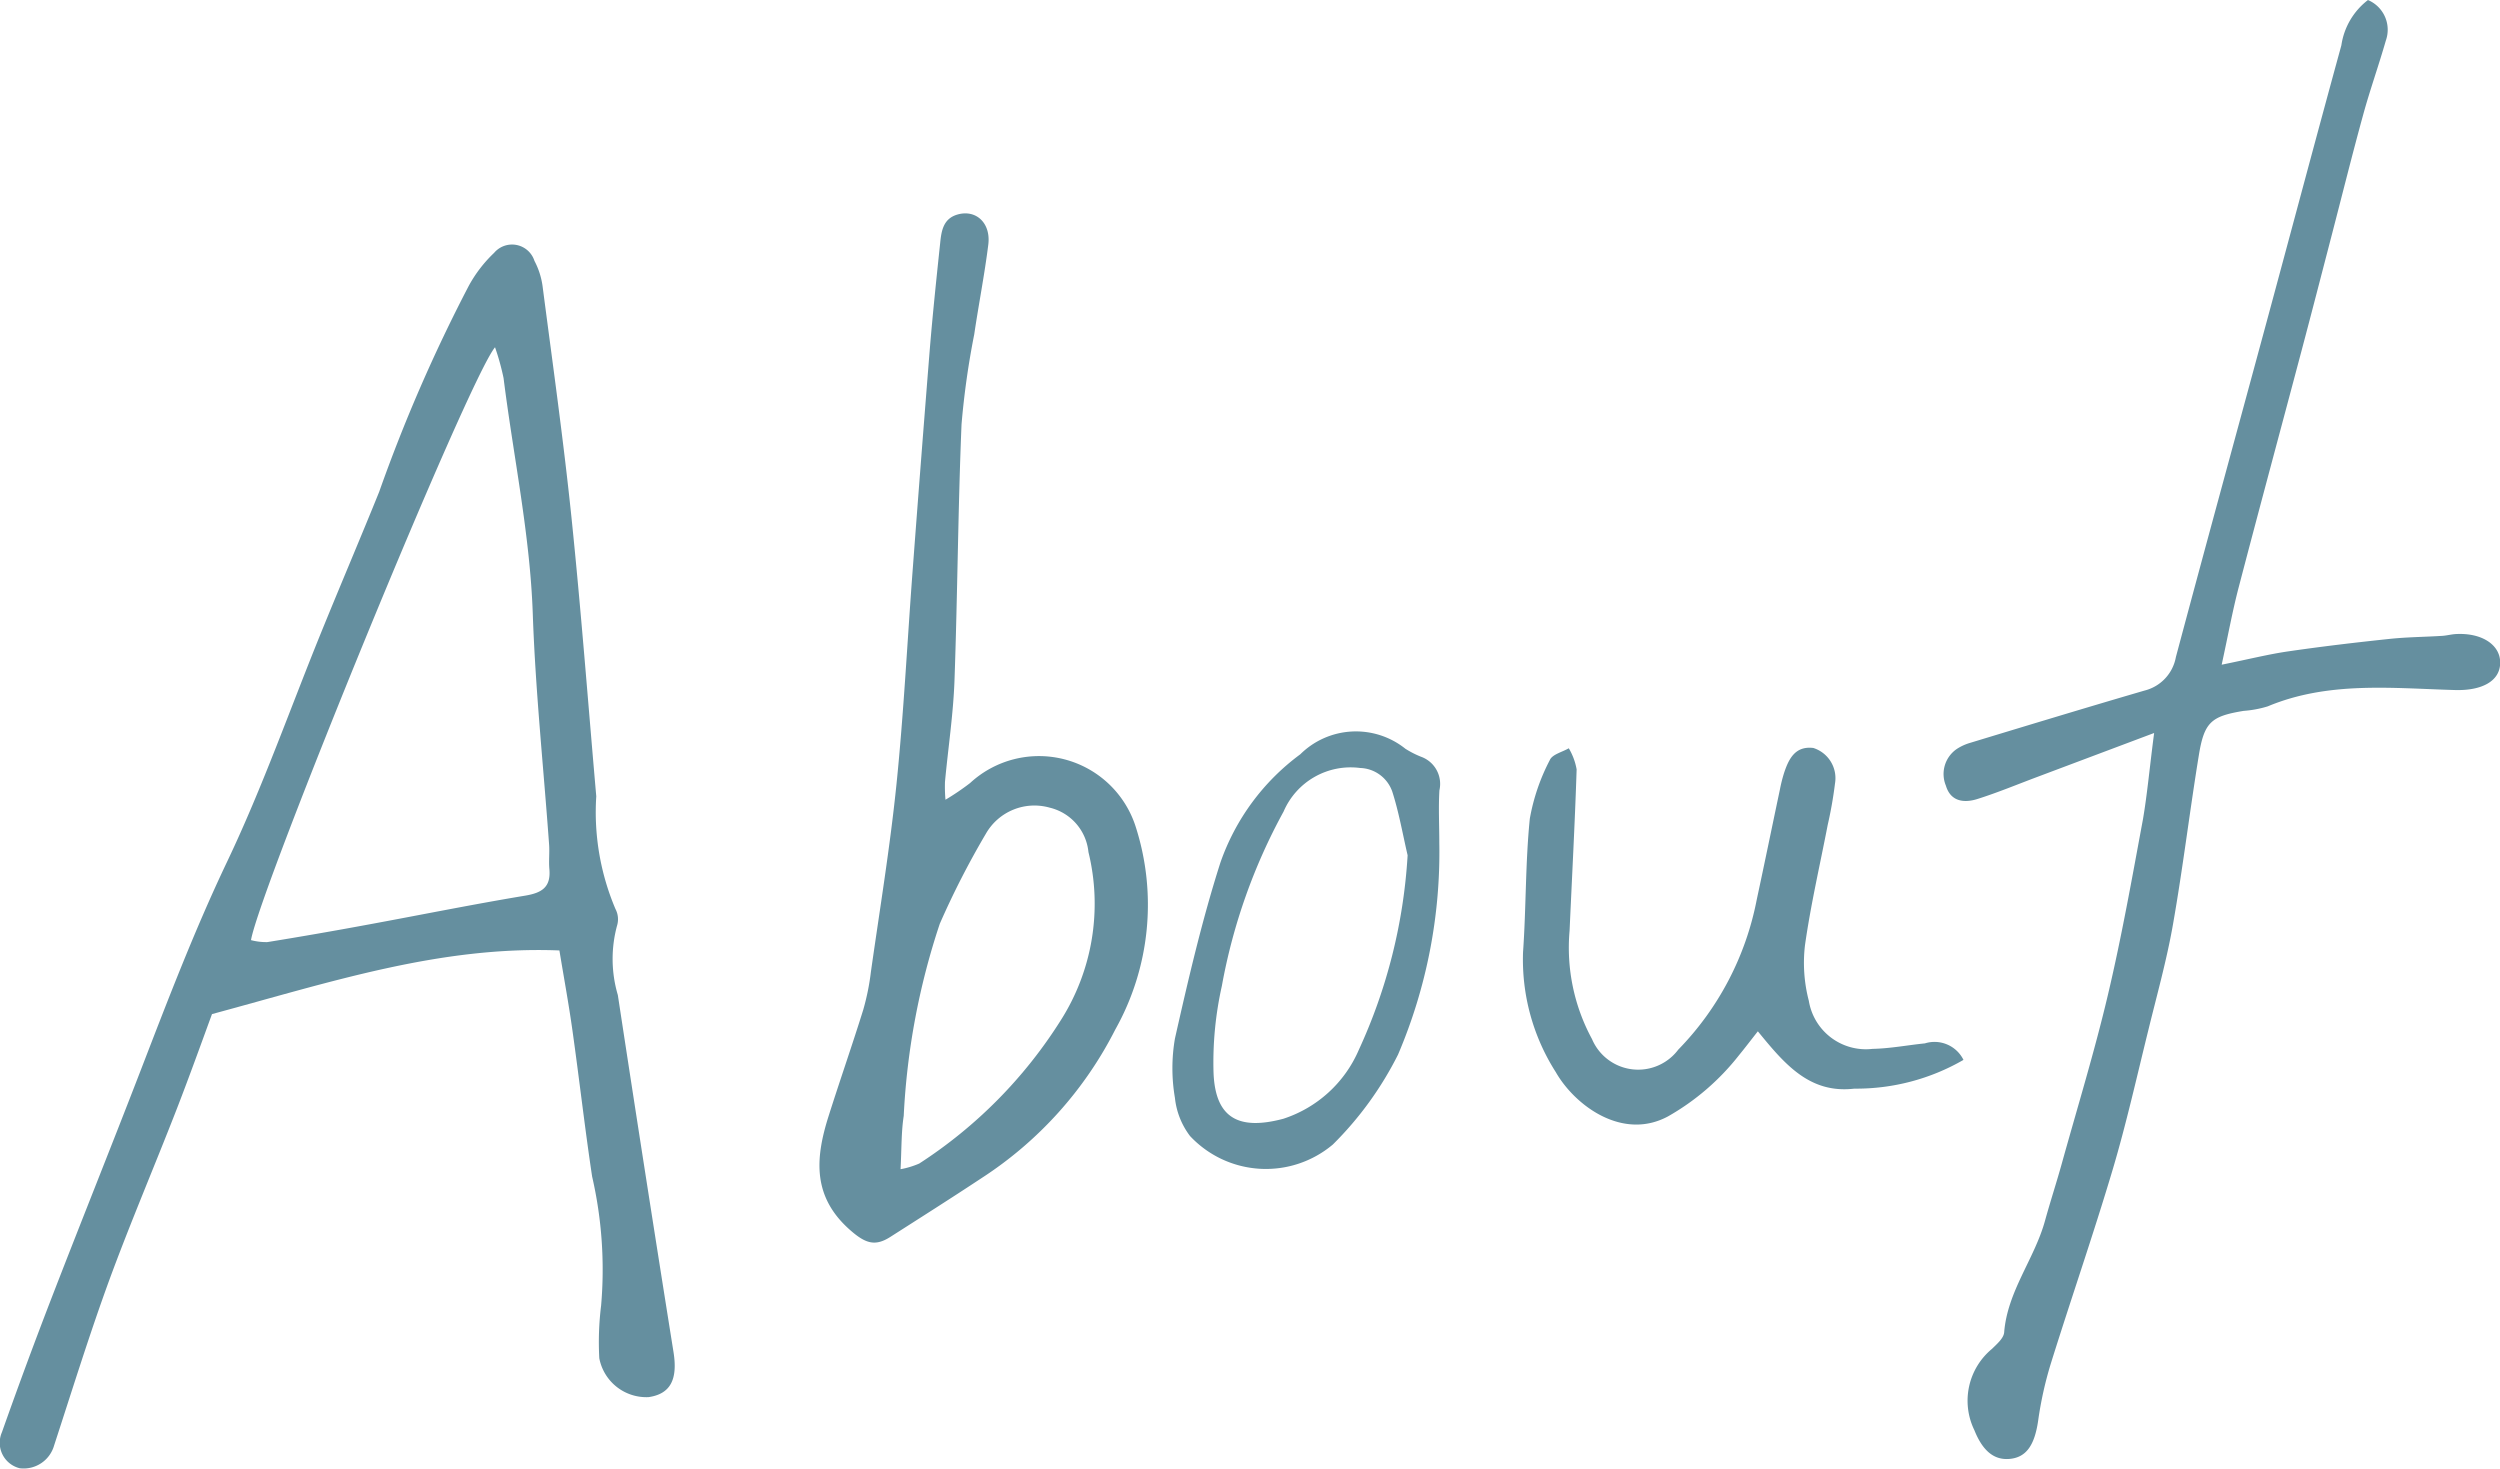
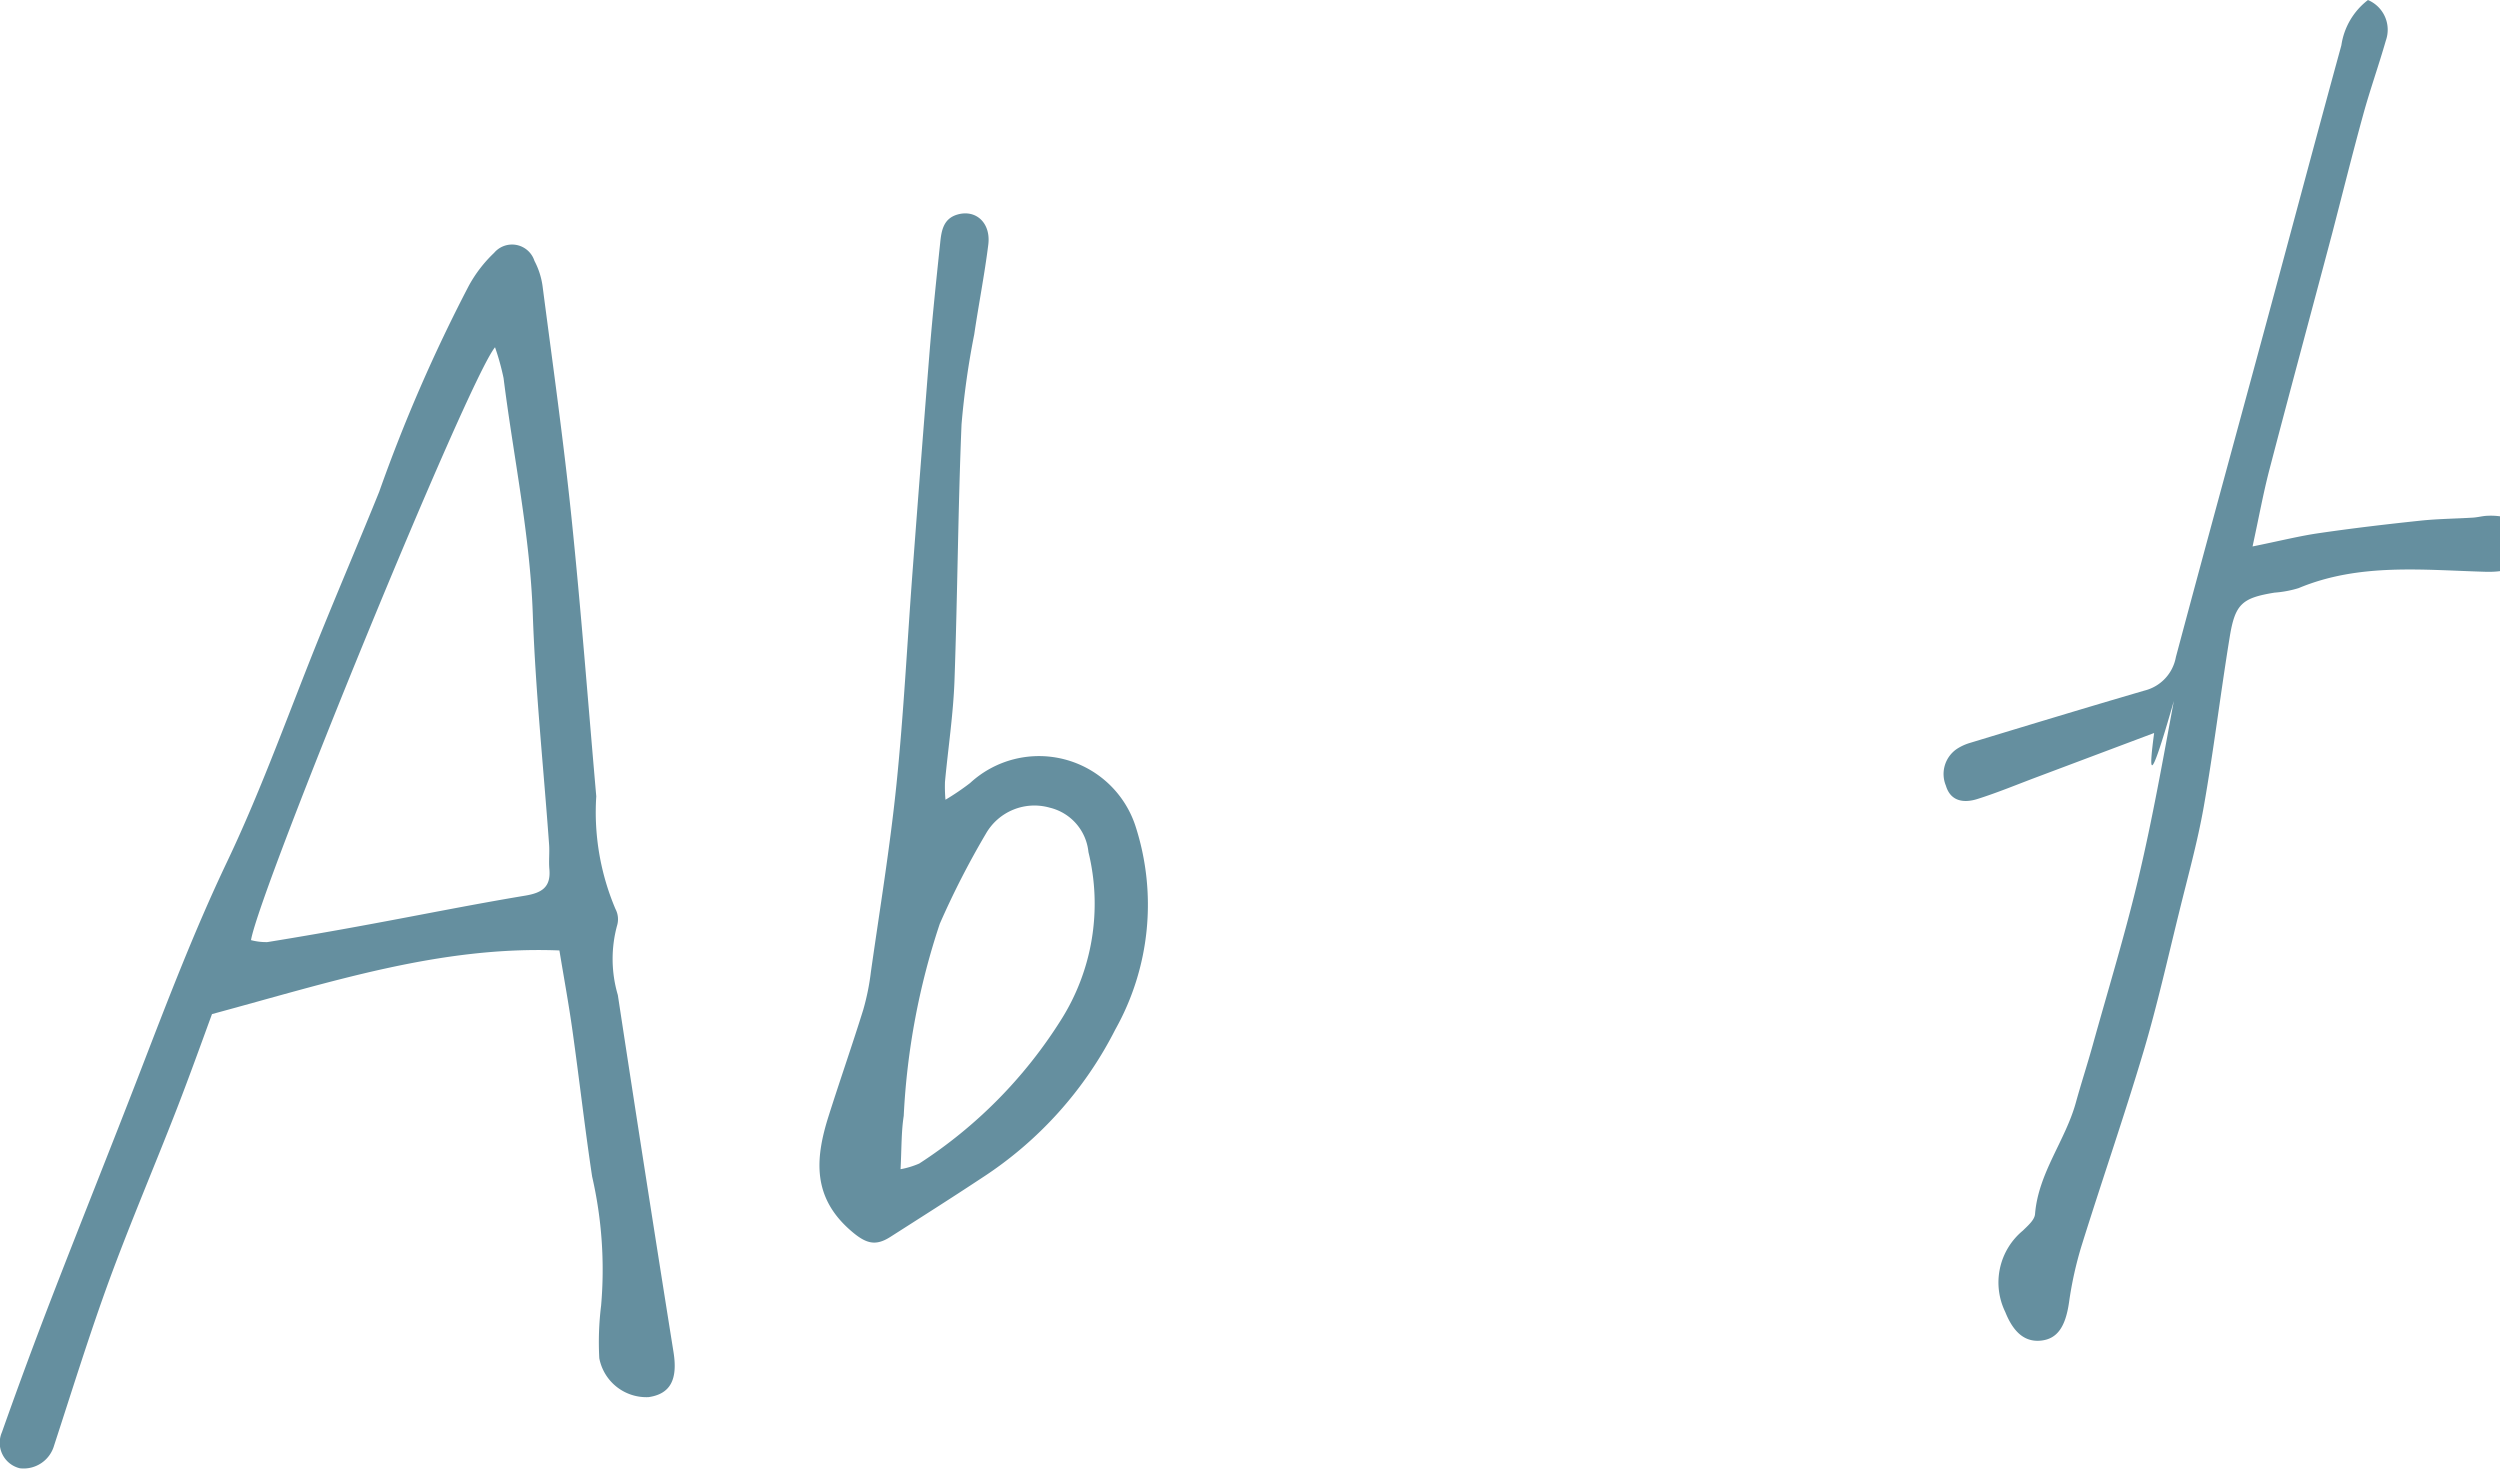
<svg xmlns="http://www.w3.org/2000/svg" id="about" width="71.017" height="41.733" viewBox="0 0 71.017 41.733">
  <path id="Path_1" data-name="Path 1" d="M889.425,216.38c-.3.819-.646,1.784-1.017,2.738-.626,1.608-1.306,3.2-1.9,4.816-.567,1.552-1.056,3.132-1.568,4.7a.9.9,0,0,1-.973.648.745.745,0,0,1-.509-1.024q.679-1.921,1.413-3.822c.827-2.139,1.683-4.267,2.509-6.407.777-2.015,1.546-4.028,2.478-5.985,1.011-2.125,1.794-4.358,2.683-6.542.539-1.324,1.1-2.639,1.636-3.965a45.355,45.355,0,0,1,2.542-5.844,3.8,3.8,0,0,1,.72-.937.668.668,0,0,1,1.146.228,2.157,2.157,0,0,1,.235.751c.283,2.172.589,4.342.815,6.52.273,2.642.474,5.292.706,7.939a7.036,7.036,0,0,0,.545,3.2.625.625,0,0,1,.043.482,3.622,3.622,0,0,0,.025,1.964q.773,5.076,1.582,10.146c.122.77-.084,1.184-.709,1.275a1.362,1.362,0,0,1-1.4-1.105,8.489,8.489,0,0,1,.052-1.5,11.811,11.811,0,0,0-.256-3.663c-.207-1.378-.364-2.764-.558-4.144-.105-.75-.243-1.5-.371-2.277C895.9,214.439,892.8,215.47,889.425,216.38Zm8.04-18.942c-.775.934-6.686,15.4-6.932,16.841a1.685,1.685,0,0,0,.465.056q1.424-.231,2.843-.494c1.493-.274,2.98-.576,4.478-.825.477-.079.736-.24.69-.755-.021-.231.009-.466-.008-.7-.157-2.18-.387-4.357-.463-6.54-.078-2.266-.55-4.472-.83-6.706A7.064,7.064,0,0,0,897.465,197.437Z" transform="translate(-883.403 -187.573)" fill="#658f9f" />
-   <path id="Path_2" data-name="Path 2" d="M1022.039,198.648l-3.343,1.257c-.559.21-1.112.44-1.68.619-.375.118-.758.074-.892-.379a.861.861,0,0,1,.332-1.058,1.444,1.444,0,0,1,.363-.161c1.647-.5,3.292-1,4.946-1.483a1.2,1.2,0,0,0,.892-.952c.847-3.171,1.716-6.337,2.573-9.505.71-2.624,1.409-5.252,2.128-7.874a1.979,1.979,0,0,1,.755-1.285.916.916,0,0,1,.508,1.152c-.2.7-.448,1.393-.642,2.1-.307,1.116-.587,2.241-.878,3.361s-.58,2.241-.877,3.359c-.594,2.241-1.2,4.479-1.786,6.722-.172.658-.294,1.33-.48,2.187.772-.156,1.339-.3,1.915-.382.949-.138,1.9-.25,2.856-.351.494-.052.994-.055,1.49-.086.132-.008.263-.045.4-.052.738-.037,1.262.312,1.25.829s-.531.783-1.281.762c-1.79-.05-3.6-.256-5.323.464a3.1,3.1,0,0,1-.685.128c-.916.151-1.117.317-1.27,1.254-.262,1.605-.456,3.223-.738,4.825-.178,1.01-.456,2-.7,3-.327,1.321-.624,2.651-1.011,3.953-.549,1.844-1.181,3.664-1.754,5.5a10.437,10.437,0,0,0-.363,1.634c-.1.684-.33,1.04-.811,1.083-.439.039-.764-.225-1-.815a1.911,1.911,0,0,1,.5-2.311c.139-.138.332-.3.346-.469.093-1.169.86-2.083,1.16-3.17.15-.544.326-1.081.477-1.625.445-1.6.932-3.187,1.312-4.8.389-1.647.685-3.317.994-4.982C1021.844,200.383,1021.907,199.659,1022.039,198.648Z" transform="translate(-960.847 -177.826)" fill="#658f9f" />
+   <path id="Path_2" data-name="Path 2" d="M1022.039,198.648l-3.343,1.257c-.559.21-1.112.44-1.68.619-.375.118-.758.074-.892-.379a.861.861,0,0,1,.332-1.058,1.444,1.444,0,0,1,.363-.161c1.647-.5,3.292-1,4.946-1.483a1.2,1.2,0,0,0,.892-.952c.847-3.171,1.716-6.337,2.573-9.505.71-2.624,1.409-5.252,2.128-7.874a1.979,1.979,0,0,1,.755-1.285.916.916,0,0,1,.508,1.152c-.2.7-.448,1.393-.642,2.1-.307,1.116-.587,2.241-.878,3.361c-.594,2.241-1.2,4.479-1.786,6.722-.172.658-.294,1.33-.48,2.187.772-.156,1.339-.3,1.915-.382.949-.138,1.9-.25,2.856-.351.494-.052.994-.055,1.49-.086.132-.008.263-.045.4-.052.738-.037,1.262.312,1.25.829s-.531.783-1.281.762c-1.79-.05-3.6-.256-5.323.464a3.1,3.1,0,0,1-.685.128c-.916.151-1.117.317-1.27,1.254-.262,1.605-.456,3.223-.738,4.825-.178,1.01-.456,2-.7,3-.327,1.321-.624,2.651-1.011,3.953-.549,1.844-1.181,3.664-1.754,5.5a10.437,10.437,0,0,0-.363,1.634c-.1.684-.33,1.04-.811,1.083-.439.039-.764-.225-1-.815a1.911,1.911,0,0,1,.5-2.311c.139-.138.332-.3.346-.469.093-1.169.86-2.083,1.16-3.17.15-.544.326-1.081.477-1.625.445-1.6.932-3.187,1.312-4.8.389-1.647.685-3.317.994-4.982C1021.844,200.383,1021.907,199.659,1022.039,198.648Z" transform="translate(-960.847 -177.826)" fill="#658f9f" />
  <path id="Path_3" data-name="Path 3" d="M942.9,209.048a7.061,7.061,0,0,0,.7-.475,2.884,2.884,0,0,1,4.694,1.213,7.249,7.249,0,0,1-.57,5.789,10.9,10.9,0,0,1-3.8,4.222c-.857.567-1.725,1.117-2.591,1.67-.414.264-.683.2-1.106-.164-1.12-.959-1.028-2.064-.649-3.263.321-1.014.672-2.017.988-3.032a6.836,6.836,0,0,0,.216-1.073c.252-1.774.544-3.545.726-5.327.206-2.013.306-4.037.458-6.056q.235-3.13.485-6.259c.084-1.026.192-2.051.3-3.076.034-.337.092-.675.484-.791.528-.156.959.236.881.854-.107.855-.274,1.7-.4,2.553a23.209,23.209,0,0,0-.36,2.553c-.1,2.424-.114,4.851-.2,7.275-.035.961-.18,1.917-.27,2.876A4.231,4.231,0,0,0,942.9,209.048Zm-1.273,10.495a2.45,2.45,0,0,0,.527-.16,13.258,13.258,0,0,0,4.022-4.071,6.174,6.174,0,0,0,.785-4.779,1.443,1.443,0,0,0-1.1-1.26,1.588,1.588,0,0,0-1.812.738,24.011,24.011,0,0,0-1.311,2.561,20.379,20.379,0,0,0-1.024,5.457C941.644,218.48,941.655,218.942,941.624,219.542Z" transform="translate(-916.042 -186.33)" fill="#658f9f" />
-   <path id="Path_4" data-name="Path 4" d="M999.839,237.722a6.088,6.088,0,0,1-3.1.817c-1.278.15-1.987-.708-2.741-1.629-.218.277-.372.48-.533.676a6.865,6.865,0,0,1-2.019,1.741c-1.3.7-2.651-.318-3.188-1.257a5.943,5.943,0,0,1-.93-3.413c.089-1.26.065-2.53.192-3.786a5.747,5.747,0,0,1,.57-1.669c.07-.159.352-.224.537-.332a1.768,1.768,0,0,1,.223.6c-.049,1.528-.132,3.054-.2,4.581a5.446,5.446,0,0,0,.637,3.08,1.424,1.424,0,0,0,2.45.3,8.37,8.37,0,0,0,2.23-4.264c.224-1.04.437-2.082.657-3.123a4.253,4.253,0,0,1,.122-.483c.134-.4.318-.76.826-.7a.9.9,0,0,1,.617,1.012,11.632,11.632,0,0,1-.207,1.176c-.22,1.14-.484,2.274-.646,3.422a4.264,4.264,0,0,0,.11,1.573,1.642,1.642,0,0,0,1.812,1.365c.5-.01.991-.106,1.486-.156A.917.917,0,0,1,999.839,237.722Z" transform="translate(-944.063 -207.614)" fill="#658f9f" />
-   <path id="Path_5" data-name="Path 5" d="M971,230.909a14.646,14.646,0,0,1-1.172,6.014,9.738,9.738,0,0,1-1.851,2.554,2.951,2.951,0,0,1-4.058-.24,2.165,2.165,0,0,1-.429-1.084,4.981,4.981,0,0,1,0-1.684c.378-1.677.768-3.358,1.29-4.994a6.459,6.459,0,0,1,2.271-3.082,2.248,2.248,0,0,1,2.986-.157,2.7,2.7,0,0,0,.442.226.819.819,0,0,1,.524.955C970.974,229.912,971,230.411,971,230.909Zm-.9.353c-.141-.605-.247-1.222-.437-1.812a1,1,0,0,0-.912-.668,2.073,2.073,0,0,0-2.174,1.237,16.378,16.378,0,0,0-1.754,4.955,9.926,9.926,0,0,0-.236,2.472c.051,1.275.706,1.641,1.984,1.3a3.519,3.519,0,0,0,2.144-1.96A15.347,15.347,0,0,0,970.1,231.261Z" transform="translate(-930.114 -206.966)" fill="#658f9f" />
</svg>